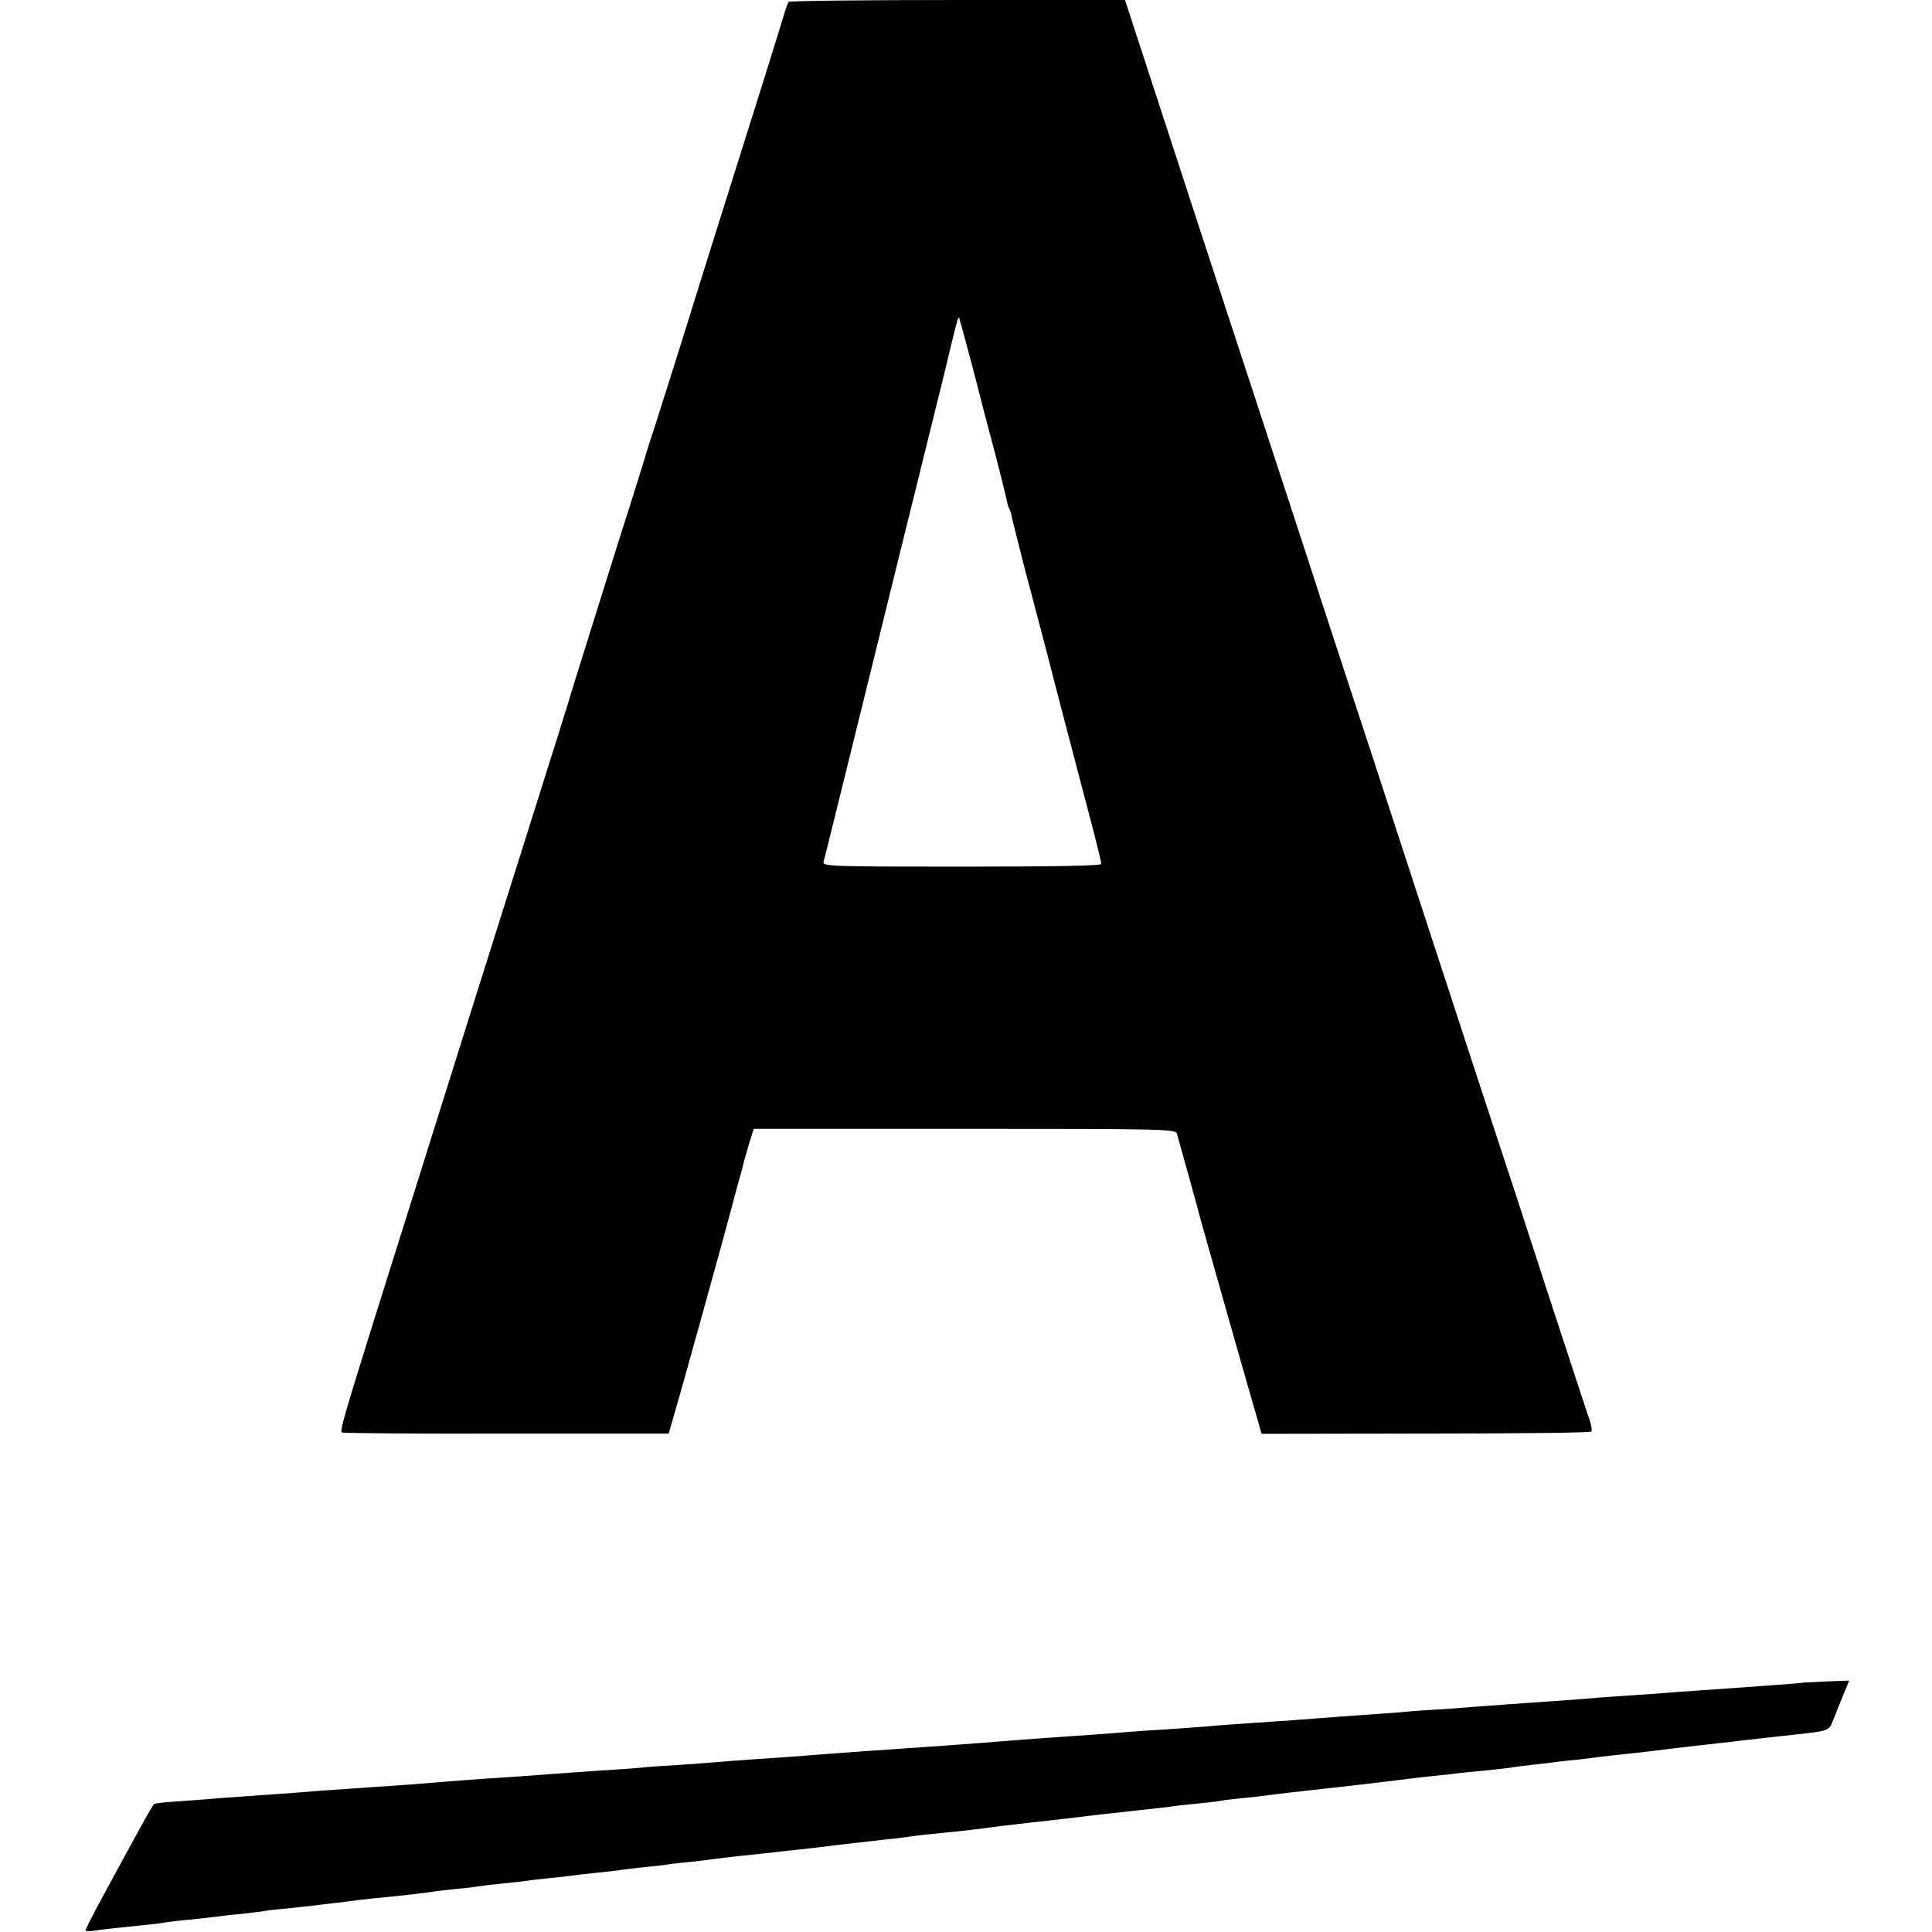
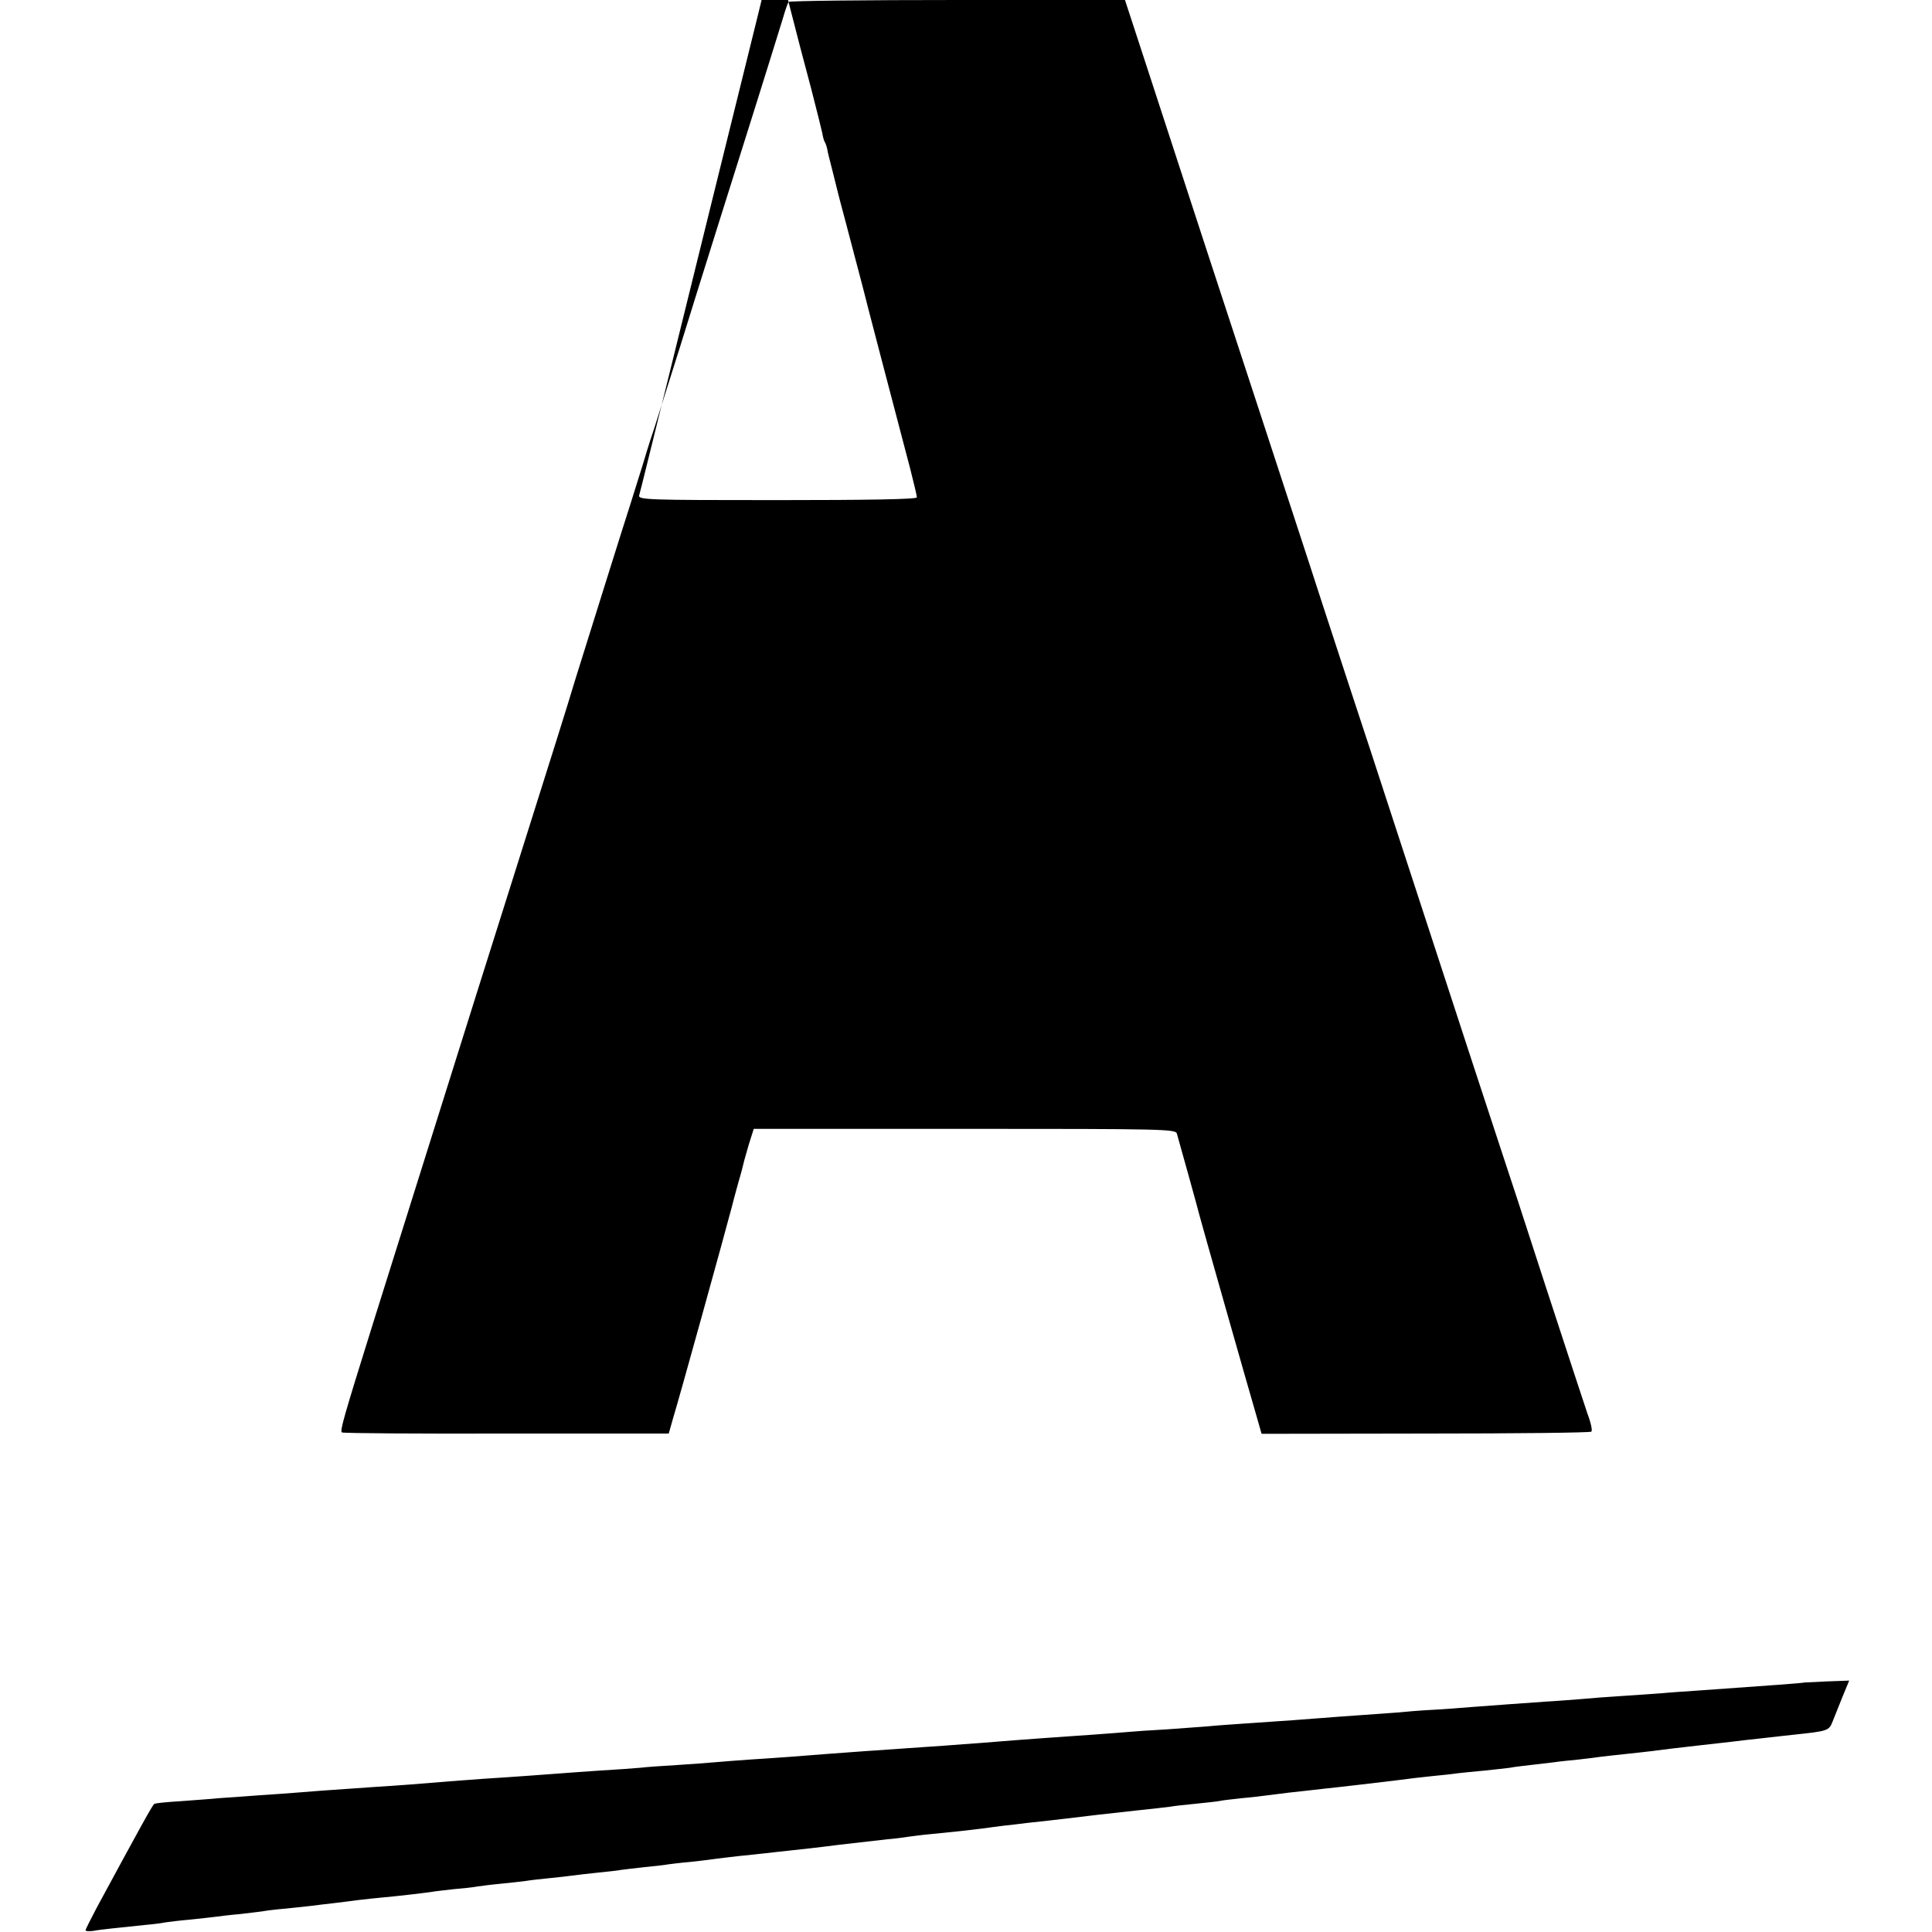
<svg xmlns="http://www.w3.org/2000/svg" version="1" width="933.333" height="933.333" viewBox="0 0 700 700">
-   <path d="M285.7.7c-.3.5-1.2 3-2 5.8-2.1 6.9-6 19.3-9.5 30.5-7.4 23.5-19.8 62.8-27.6 88-4.8 15.1-9 28.6-9.5 30-.5 1.4-2.4 7.2-4.1 13-1.8 5.8-3.9 12.5-4.7 15-1.7 5.1-16.2 51.5-19.8 63-1.2 4.1-4.3 14-6.8 22-11.1 35.3-24.2 76.7-28.7 91-9.1 28.9-31.1 98.9-37.7 120-11 35.2-12.2 39.5-11.4 40 .5.3 27.3.5 59.6.4h58.8l1.7-6c1.6-5 18.8-67.1 21.1-75.9.4-1.7 1.5-5.7 2.4-9 1-3.3 1.8-6.5 1.9-7 .1-.6 1-3.6 1.9-6.8l1.8-5.7h76.4c71.9 0 76.4.1 76.9 1.7 1.2 4.2 7.8 27.9 8.1 29.3.4 1.7 17.4 61.6 20.6 72.5l2 7 59.5-.1c32.6 0 59.7-.3 60-.7.4-.4-.2-3.3-1.4-6.4-1.1-3.2-7.9-24-15.2-46.3-7.2-22.3-14.4-44.3-16-49-3.2-9.7-13-39.5-35.5-108.5-8.6-26.4-16.9-51.8-18.5-56.5-1.5-4.7-8.8-26.7-16-49-7.3-22.3-15.4-47-18-55-2.6-8-11.4-34.8-19.5-59.5-8.1-24.8-17.9-54.8-21.8-66.8L407.6 0h-60.8c-33.4 0-60.9.3-61.1.7zm66.8 132.8c2.5 9.9 6.2 24 8.2 31.4 1.9 7.4 3.7 14.6 4 16 .2 1.3.6 2.8.9 3.3.3.4.7 1.6.9 2.5.1 1 1.1 4.7 2 8.3l2 8c.2.8 1.3 5.1 2.5 9.5 2.3 8.7 5.8 22 6.5 24.7.3 1.5 11.2 43.1 17.1 65.5 1.3 5.1 2.4 9.7 2.4 10.3 0 .7-17.4 1-50.6 1-47.7 0-50.5-.1-50-1.8.3-.9 4.3-17.2 9-36.2 8.5-34.4 25.7-104.3 34.2-138.5 2.4-9.9 4.6-19.1 5-20.4.3-1.3.7-2.2.9-2 .1.2 2.4 8.5 5 18.4zM653.7 609.6c-.2.2-11.4 1-38.2 2.9-4.4.3-10.5.7-13.5 1-3 .2-9.5.7-14.5 1-4.9.3-11.5.8-14.5 1.1-3 .2-8.6.7-12.5.9-7.8.5-17.7 1.3-27.5 2-3.6.3-9.9.8-14 1-4.1.2-10 .7-13 1-3 .2-9.3.7-14 1-4.7.3-10.7.8-13.5 1-4.9.4-11.6.9-28 2-4.4.3-10.2.7-13 1-2.7.2-9.5.7-15 1.1-5.5.3-11.6.7-13.5.9-1.9.2-7.8.6-13 1-16.1 1.1-21.3 1.5-28 2-3.6.3-9.2.7-12.5 1-3.3.2-9.4.7-13.5 1-4.1.3-10.6.7-14.5 1-8.9.6-20.3 1.4-28 2-8.7.7-17.8 1.4-27.5 2-4.7.3-10.5.8-13 1-2.5.2-8.6.7-13.6 1-5 .3-11.1.7-13.5 1-2.4.2-8.9.7-14.4 1-5.5.4-11.8.8-14 1-3.8.3-18.7 1.4-28.5 2-2.5.2-7.9.6-12 .9-9.4.8-18.3 1.5-28 2.1-17.5 1.2-22.8 1.6-27.5 2-2.7.2-9 .7-14 1-4.9.4-11.2.8-14 1-2.7.3-9 .7-14 1.1-4.9.3-9.2.7-9.6 1-.6.3-5 8.3-20.8 37.5-2.2 4.2-4.1 7.9-4.1 8.3 0 .3 1.2.4 2.8.2 2.5-.5 8.8-1.1 19.2-2.2 2.5-.2 5.6-.6 7-.9 1.4-.2 5.4-.7 9-1 3.6-.4 7.6-.8 9-1 1.4-.2 5.4-.7 9-1 3.6-.4 7.3-.9 8.2-1 .9-.2 4.8-.7 8.5-1 3.7-.4 7.9-.8 9.3-1 1.4-.2 4.8-.6 7.5-.9 2.8-.3 7-.9 9.5-1.2 2.5-.3 6.3-.7 8.5-.9 5.7-.5 15.7-1.7 17.7-2 .9-.2 4.5-.6 8-1 3.5-.3 7.4-.7 8.8-1 1.4-.2 5.2-.7 8.5-1 3.3-.3 7.4-.8 9-1 1.7-.3 5.5-.7 8.5-1 3-.3 6.6-.7 8-.9 1.4-.2 5.7-.7 9.5-1.1 3.9-.4 7.7-.8 8.5-1 .8-.1 4.7-.6 8.5-1 3.9-.4 7.7-.8 8.5-1 .8-.1 4.5-.6 8.2-.9 3.7-.4 7.7-.9 9-1.1 1.3-.2 5-.6 8.3-1 3.3-.3 7.6-.8 9.5-1 1.9-.2 6-.7 9-1 3-.3 11.1-1.2 18-2.1 6.9-.8 14.8-1.7 17.5-2 2.8-.2 6.1-.7 7.5-.9 1.4-.2 5.2-.7 8.5-1 7.3-.7 13.8-1.4 18.5-2 1.9-.3 5.3-.7 7.5-1 2.2-.2 6-.7 8.5-1 11.4-1.2 18.3-2.1 26-3 1.9-.2 8-.9 13.5-1.5s11.2-1.2 12.5-1.4c1.4-.3 5.7-.7 9.5-1.1 3.9-.4 7.7-.8 8.5-1 .8-.2 4.4-.6 8-1 3.6-.3 7.6-.8 9-1 1.4-.2 5-.6 8-1 3-.3 7.1-.8 9-1 1.9-.2 6-.7 9-1 6.1-.7 8.9-1 20.5-2.4 4.4-.6 10.5-1.3 13.5-1.6 3-.3 7.1-.7 9-1 1.9-.2 6.4-.7 10-1 3.6-.4 7.6-.8 9-1 1.4-.3 4.8-.7 7.5-1 2.8-.3 6.6-.8 8.5-1 1.9-.3 6-.7 9-1 3-.3 6.6-.8 8-1 1.4-.2 5.4-.6 9-1 3.6-.4 7.6-.8 9-1 3.1-.4 11-1.4 17.5-2.1 2.8-.3 6.4-.7 8-.9 1.7-.2 5.5-.6 8.5-1 3-.3 7.1-.8 9-1 1.9-.2 6-.7 9-1 12.2-1.3 12.7-1.4 14-4.8.7-1.8 2.3-5.8 3.6-9l2.4-5.8-8.1.3c-4.4.2-8.1.4-8.2.4z" />
+   <path d="M285.7.7c-.3.5-1.2 3-2 5.8-2.1 6.9-6 19.3-9.5 30.5-7.4 23.5-19.8 62.8-27.6 88-4.8 15.1-9 28.6-9.5 30-.5 1.4-2.4 7.2-4.1 13-1.8 5.8-3.9 12.5-4.7 15-1.7 5.1-16.2 51.5-19.8 63-1.2 4.1-4.3 14-6.8 22-11.1 35.3-24.2 76.7-28.7 91-9.1 28.9-31.1 98.9-37.7 120-11 35.2-12.2 39.5-11.4 40 .5.3 27.3.5 59.6.4h58.8l1.7-6c1.6-5 18.8-67.1 21.1-75.9.4-1.7 1.5-5.7 2.4-9 1-3.3 1.8-6.5 1.9-7 .1-.6 1-3.6 1.9-6.8l1.8-5.7h76.4c71.9 0 76.4.1 76.9 1.7 1.2 4.2 7.8 27.9 8.1 29.3.4 1.7 17.4 61.6 20.6 72.5l2 7 59.5-.1c32.6 0 59.7-.3 60-.7.4-.4-.2-3.3-1.4-6.4-1.1-3.2-7.9-24-15.2-46.3-7.2-22.3-14.4-44.3-16-49-3.2-9.7-13-39.5-35.5-108.5-8.6-26.4-16.9-51.8-18.5-56.5-1.5-4.7-8.8-26.7-16-49-7.3-22.3-15.4-47-18-55-2.6-8-11.4-34.8-19.5-59.5-8.1-24.8-17.9-54.8-21.8-66.8L407.6 0h-60.8c-33.4 0-60.9.3-61.1.7zc2.5 9.9 6.2 24 8.2 31.4 1.9 7.4 3.7 14.6 4 16 .2 1.3.6 2.8.9 3.3.3.4.7 1.6.9 2.5.1 1 1.1 4.7 2 8.3l2 8c.2.8 1.3 5.1 2.5 9.5 2.3 8.7 5.8 22 6.5 24.7.3 1.5 11.2 43.1 17.1 65.5 1.3 5.1 2.4 9.7 2.4 10.3 0 .7-17.4 1-50.6 1-47.7 0-50.5-.1-50-1.8.3-.9 4.3-17.2 9-36.2 8.5-34.4 25.7-104.3 34.2-138.5 2.4-9.9 4.6-19.1 5-20.4.3-1.3.7-2.2.9-2 .1.2 2.4 8.5 5 18.4zM653.7 609.6c-.2.2-11.4 1-38.2 2.9-4.4.3-10.5.7-13.5 1-3 .2-9.5.7-14.5 1-4.9.3-11.5.8-14.5 1.1-3 .2-8.6.7-12.5.9-7.8.5-17.7 1.3-27.5 2-3.6.3-9.9.8-14 1-4.1.2-10 .7-13 1-3 .2-9.3.7-14 1-4.7.3-10.7.8-13.5 1-4.9.4-11.6.9-28 2-4.4.3-10.2.7-13 1-2.7.2-9.5.7-15 1.1-5.5.3-11.6.7-13.5.9-1.9.2-7.8.6-13 1-16.1 1.1-21.3 1.5-28 2-3.6.3-9.2.7-12.5 1-3.3.2-9.4.7-13.5 1-4.1.3-10.6.7-14.5 1-8.9.6-20.3 1.4-28 2-8.7.7-17.8 1.4-27.5 2-4.7.3-10.5.8-13 1-2.5.2-8.6.7-13.6 1-5 .3-11.1.7-13.5 1-2.4.2-8.9.7-14.4 1-5.5.4-11.8.8-14 1-3.8.3-18.7 1.4-28.5 2-2.5.2-7.9.6-12 .9-9.4.8-18.3 1.5-28 2.1-17.5 1.2-22.8 1.6-27.5 2-2.7.2-9 .7-14 1-4.9.4-11.2.8-14 1-2.7.3-9 .7-14 1.1-4.9.3-9.2.7-9.6 1-.6.3-5 8.3-20.8 37.5-2.2 4.2-4.1 7.9-4.1 8.3 0 .3 1.2.4 2.8.2 2.5-.5 8.8-1.1 19.2-2.2 2.5-.2 5.6-.6 7-.9 1.4-.2 5.4-.7 9-1 3.6-.4 7.6-.8 9-1 1.4-.2 5.4-.7 9-1 3.6-.4 7.3-.9 8.2-1 .9-.2 4.8-.7 8.5-1 3.7-.4 7.9-.8 9.3-1 1.4-.2 4.8-.6 7.5-.9 2.8-.3 7-.9 9.5-1.2 2.5-.3 6.3-.7 8.5-.9 5.7-.5 15.7-1.7 17.7-2 .9-.2 4.5-.6 8-1 3.5-.3 7.4-.7 8.8-1 1.4-.2 5.2-.7 8.5-1 3.3-.3 7.4-.8 9-1 1.7-.3 5.5-.7 8.5-1 3-.3 6.6-.7 8-.9 1.4-.2 5.7-.7 9.5-1.1 3.9-.4 7.7-.8 8.5-1 .8-.1 4.7-.6 8.5-1 3.9-.4 7.7-.8 8.5-1 .8-.1 4.5-.6 8.2-.9 3.7-.4 7.7-.9 9-1.1 1.3-.2 5-.6 8.3-1 3.3-.3 7.6-.8 9.5-1 1.9-.2 6-.7 9-1 3-.3 11.1-1.2 18-2.1 6.9-.8 14.8-1.7 17.5-2 2.8-.2 6.1-.7 7.5-.9 1.4-.2 5.2-.7 8.5-1 7.3-.7 13.8-1.4 18.5-2 1.9-.3 5.3-.7 7.5-1 2.2-.2 6-.7 8.5-1 11.4-1.2 18.3-2.1 26-3 1.9-.2 8-.9 13.5-1.5s11.2-1.2 12.5-1.4c1.4-.3 5.7-.7 9.5-1.1 3.9-.4 7.7-.8 8.5-1 .8-.2 4.4-.6 8-1 3.6-.3 7.6-.8 9-1 1.4-.2 5-.6 8-1 3-.3 7.1-.8 9-1 1.9-.2 6-.7 9-1 6.1-.7 8.9-1 20.5-2.4 4.4-.6 10.5-1.3 13.5-1.6 3-.3 7.1-.7 9-1 1.9-.2 6.4-.7 10-1 3.6-.4 7.6-.8 9-1 1.4-.3 4.8-.7 7.5-1 2.8-.3 6.6-.8 8.5-1 1.9-.3 6-.7 9-1 3-.3 6.6-.8 8-1 1.4-.2 5.4-.6 9-1 3.6-.4 7.6-.8 9-1 3.1-.4 11-1.4 17.5-2.1 2.8-.3 6.4-.7 8-.9 1.7-.2 5.5-.6 8.5-1 3-.3 7.1-.8 9-1 1.9-.2 6-.7 9-1 12.2-1.3 12.7-1.4 14-4.8.7-1.8 2.3-5.8 3.6-9l2.4-5.8-8.1.3c-4.4.2-8.1.4-8.2.4z" />
</svg>